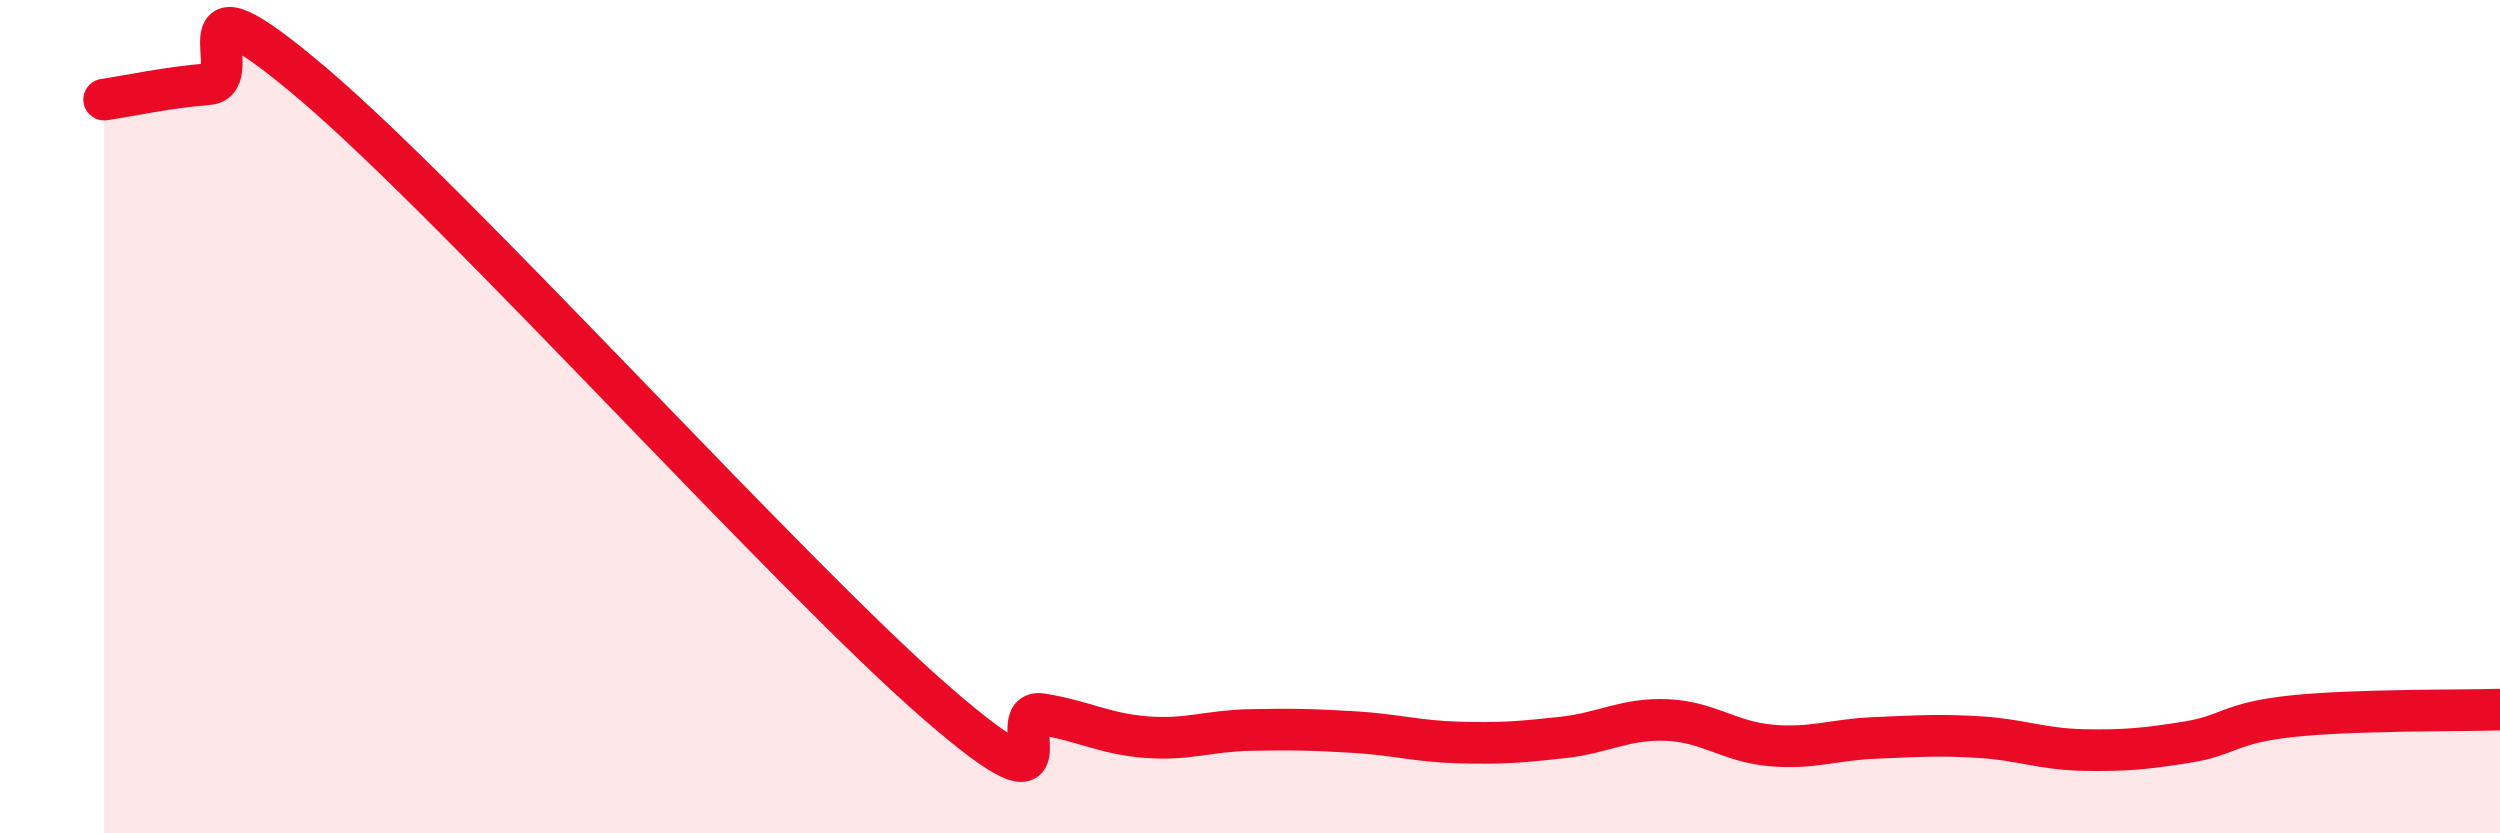
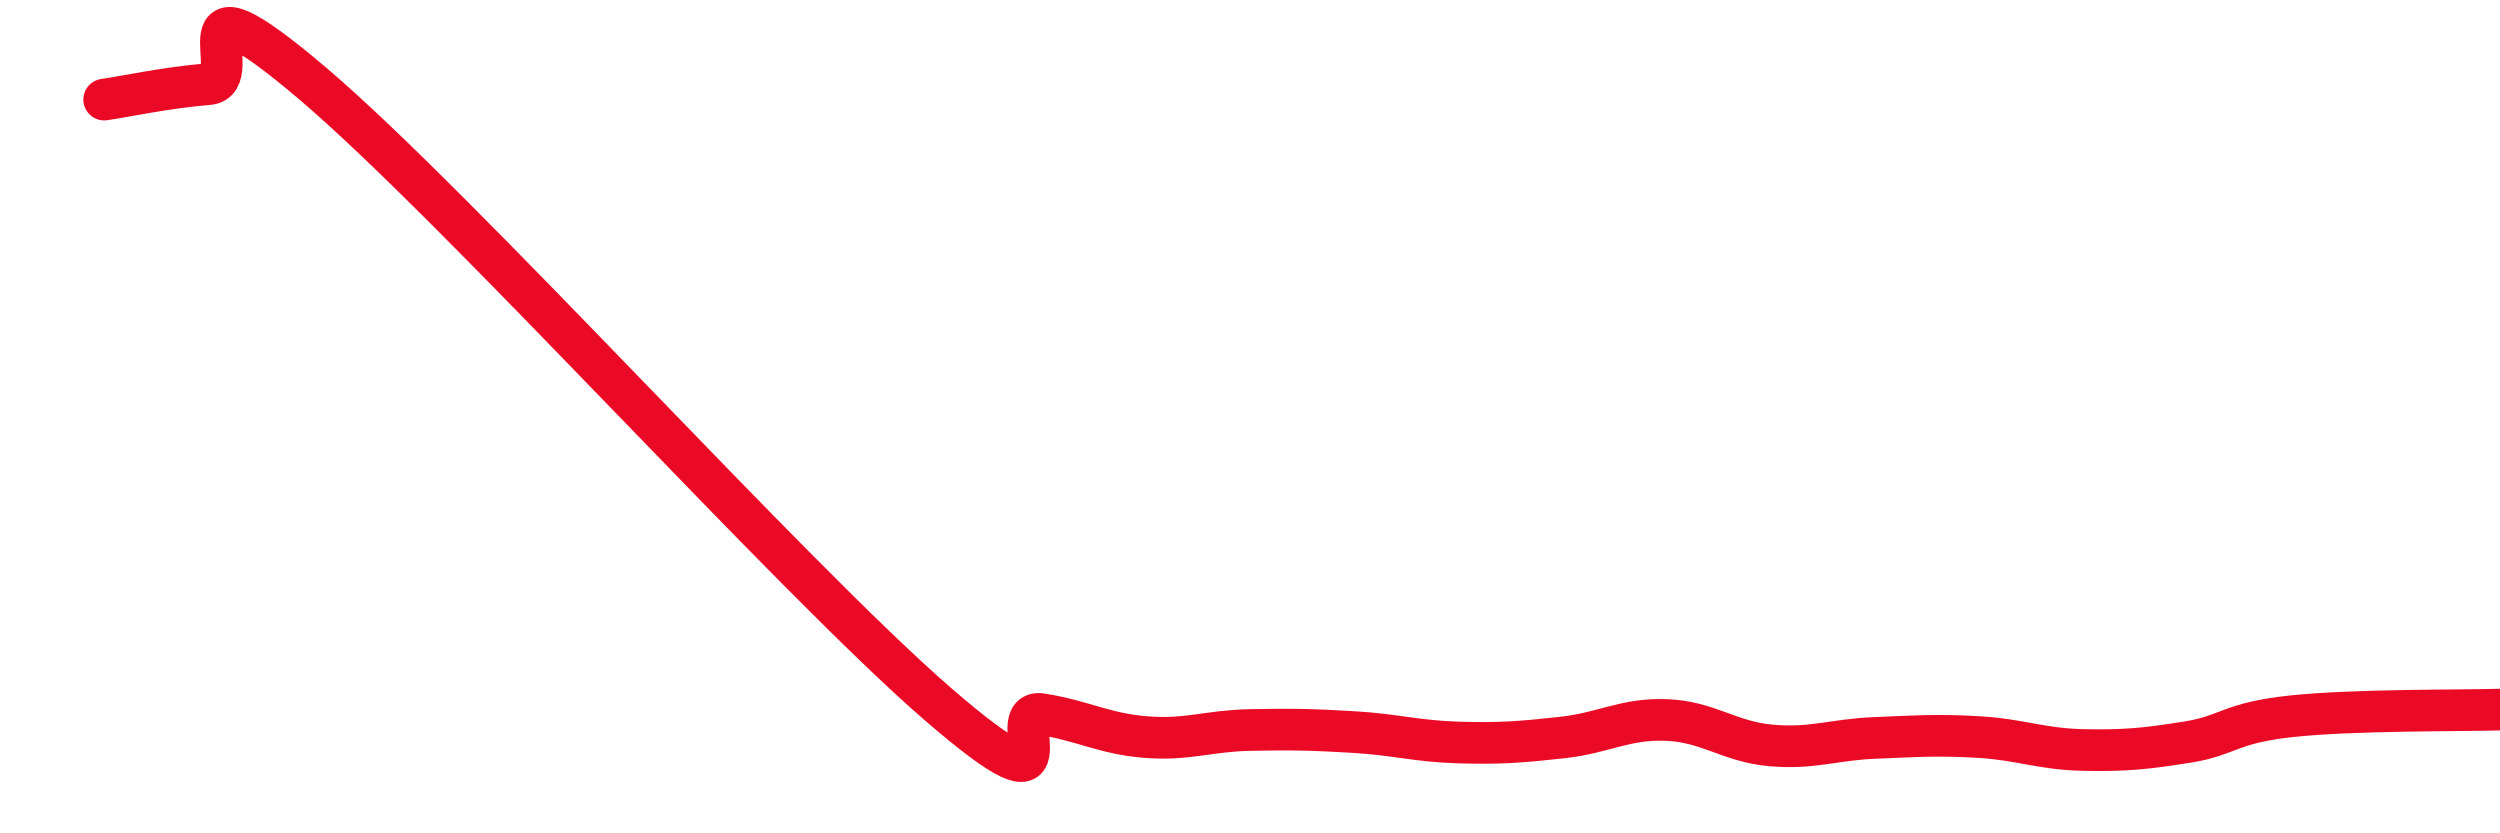
<svg xmlns="http://www.w3.org/2000/svg" width="60" height="20" viewBox="0 0 60 20">
-   <path d="M 2.5,2.39 C 3,2.32 4,2.1 5,2.02 C 6,1.94 4,-0.97 7.5,2 C 11,4.97 19,13.86 22.5,16.89 C 26,19.92 24,16.98 25,17.14 C 26,17.3 26.5,17.61 27.5,17.69 C 28.5,17.77 29,17.54 30,17.52 C 31,17.5 31.5,17.51 32.5,17.57 C 33.5,17.63 34,17.79 35,17.82 C 36,17.85 36.5,17.81 37.5,17.7 C 38.5,17.59 39,17.24 40,17.28 C 41,17.32 41.5,17.8 42.5,17.89 C 43.5,17.98 44,17.75 45,17.71 C 46,17.67 46.5,17.63 47.5,17.69 C 48.5,17.75 49,17.98 50,18 C 51,18.02 51.5,17.97 52.5,17.81 C 53.5,17.65 53.5,17.35 55,17.19 C 56.5,17.03 59,17.06 60,17.03L60 20L2.5 20Z" fill="#EB0A25" opacity="0.1" stroke-linecap="round" stroke-linejoin="round" />
  <path d="M 2.5,2.39 C 3,2.32 4,2.1 5,2.02 C 6,1.94 4,-0.97 7.5,2 C 11,4.97 19,13.86 22.5,16.89 C 26,19.92 24,16.98 25,17.14 C 26,17.3 26.5,17.61 27.5,17.69 C 28.5,17.77 29,17.54 30,17.52 C 31,17.5 31.5,17.51 32.5,17.57 C 33.5,17.63 34,17.79 35,17.82 C 36,17.85 36.5,17.81 37.5,17.7 C 38.5,17.59 39,17.24 40,17.28 C 41,17.32 41.5,17.8 42.5,17.89 C 43.5,17.98 44,17.75 45,17.71 C 46,17.67 46.5,17.63 47.5,17.69 C 48.5,17.75 49,17.98 50,18 C 51,18.02 51.5,17.97 52.5,17.81 C 53.5,17.65 53.5,17.35 55,17.19 C 56.5,17.03 59,17.06 60,17.03" stroke="#EB0A25" stroke-width="1" fill="none" stroke-linecap="round" stroke-linejoin="round" />
</svg>